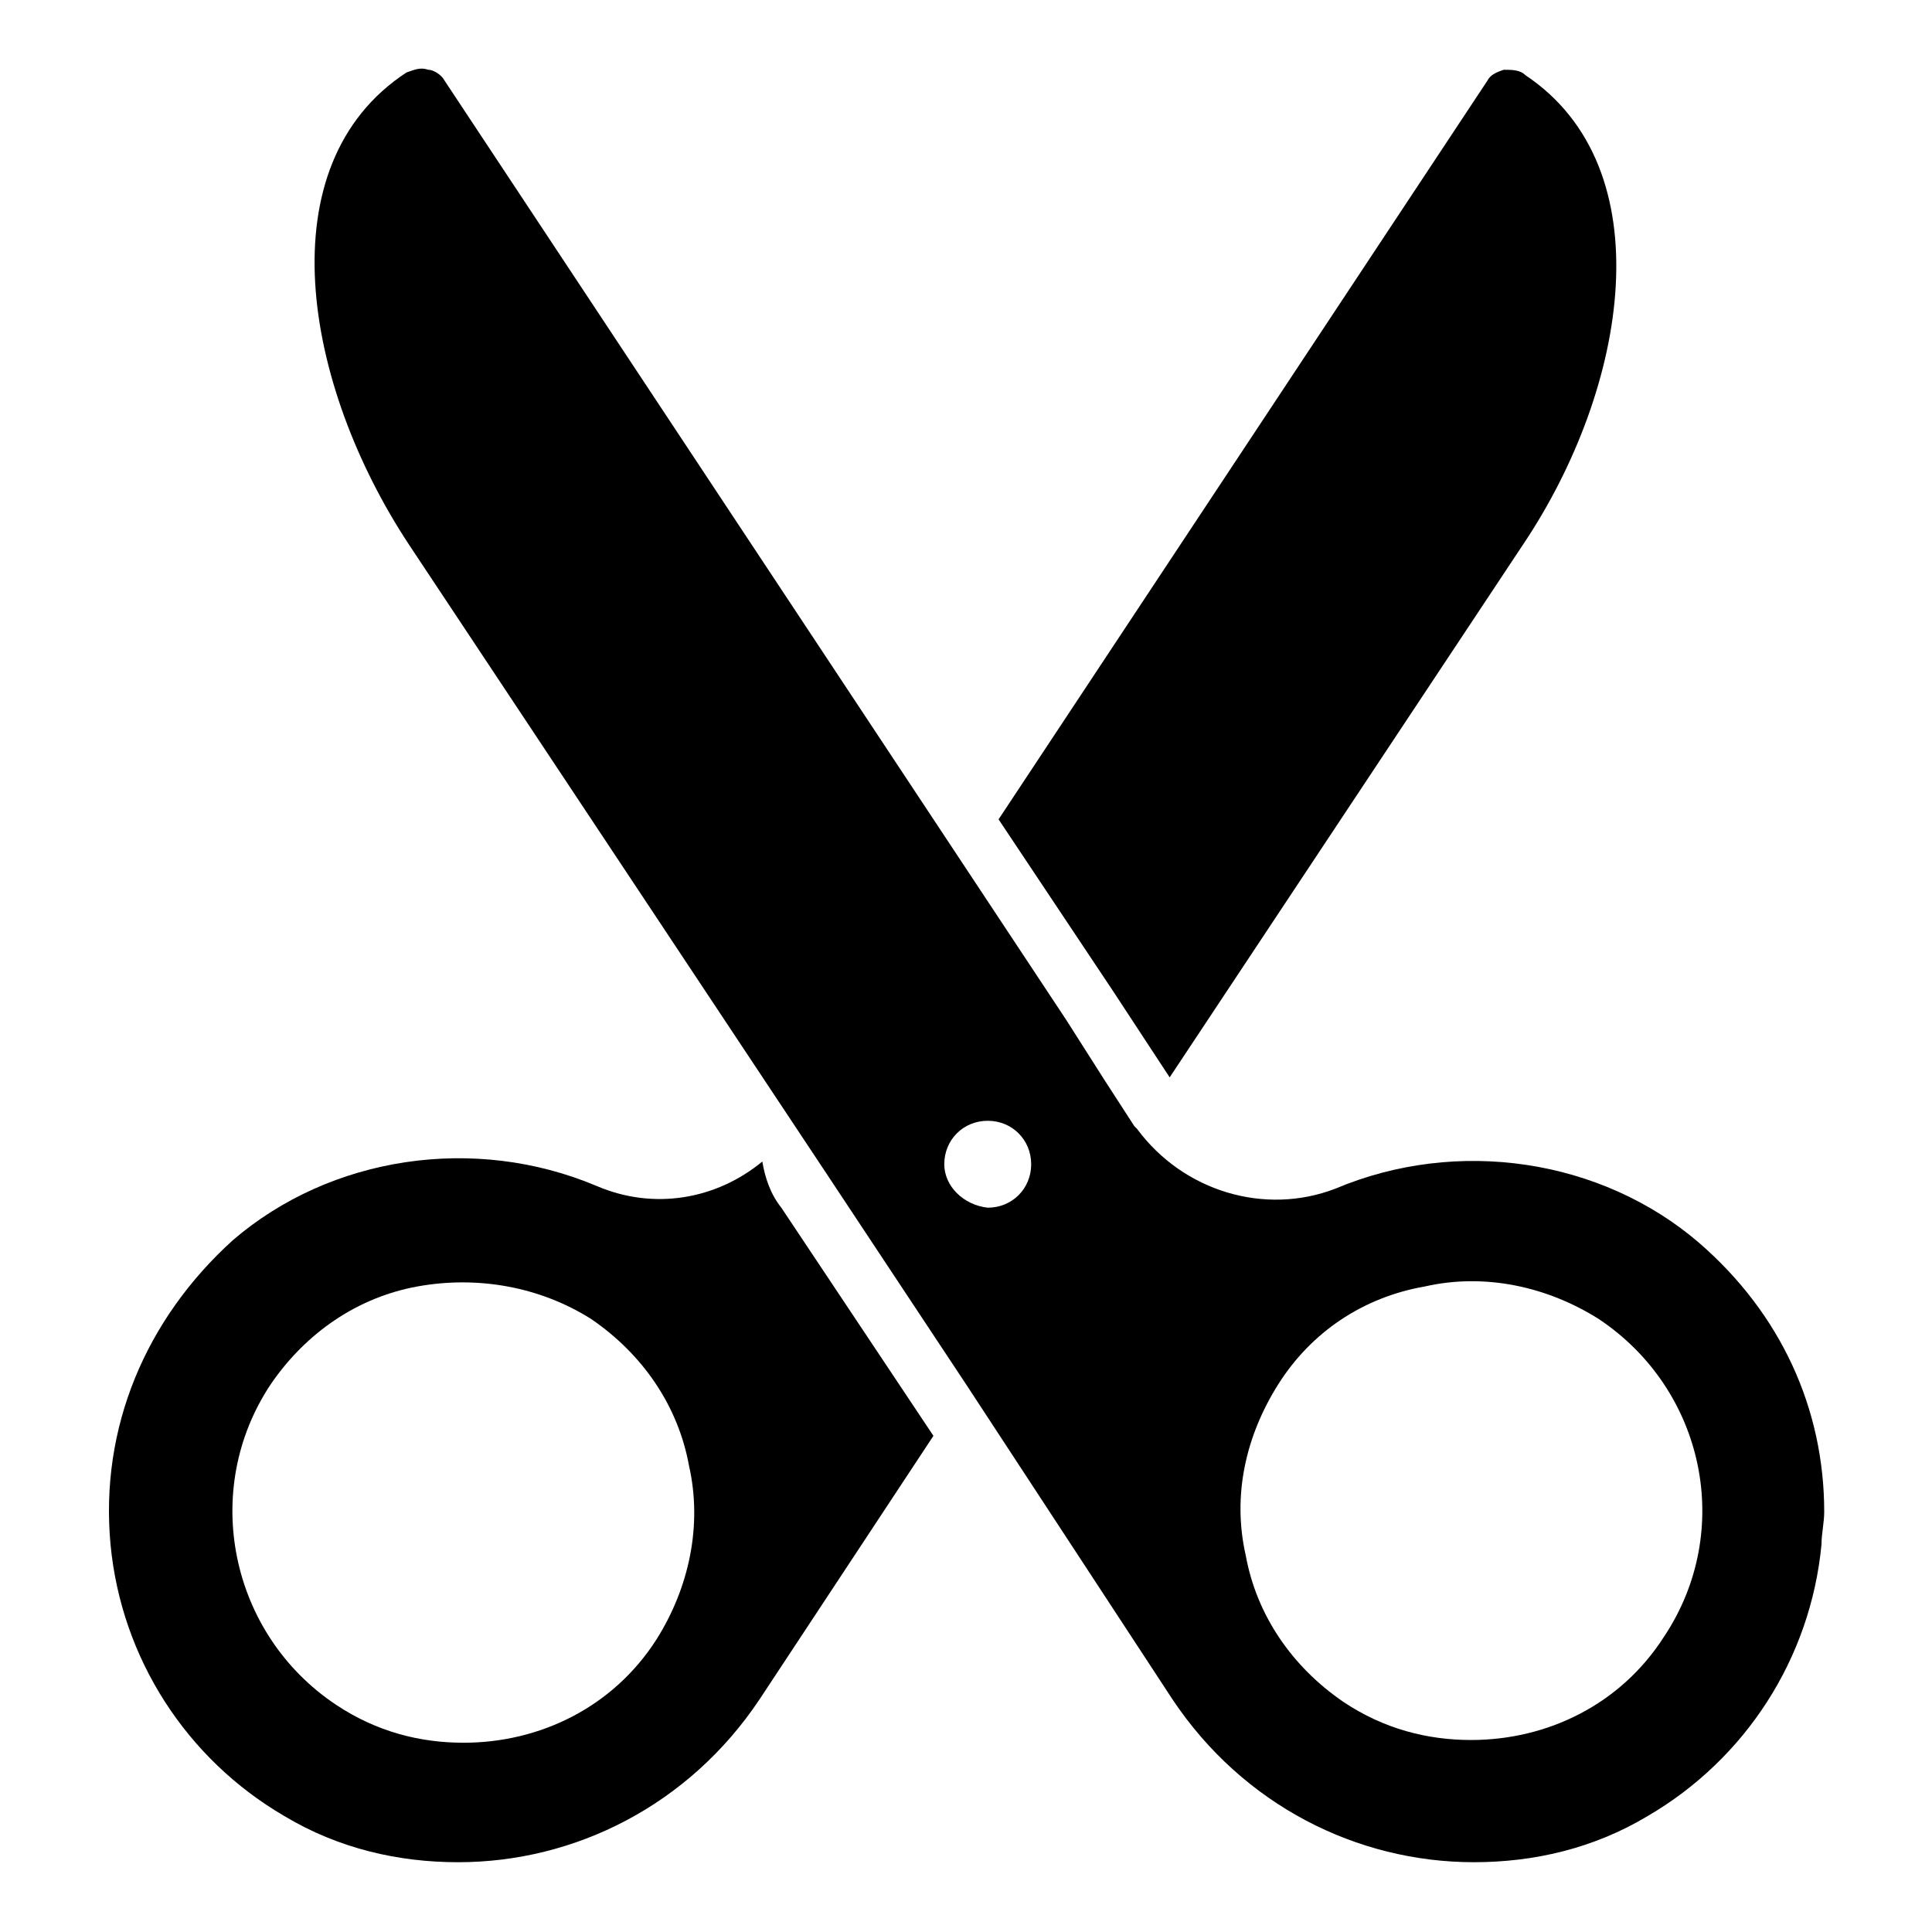
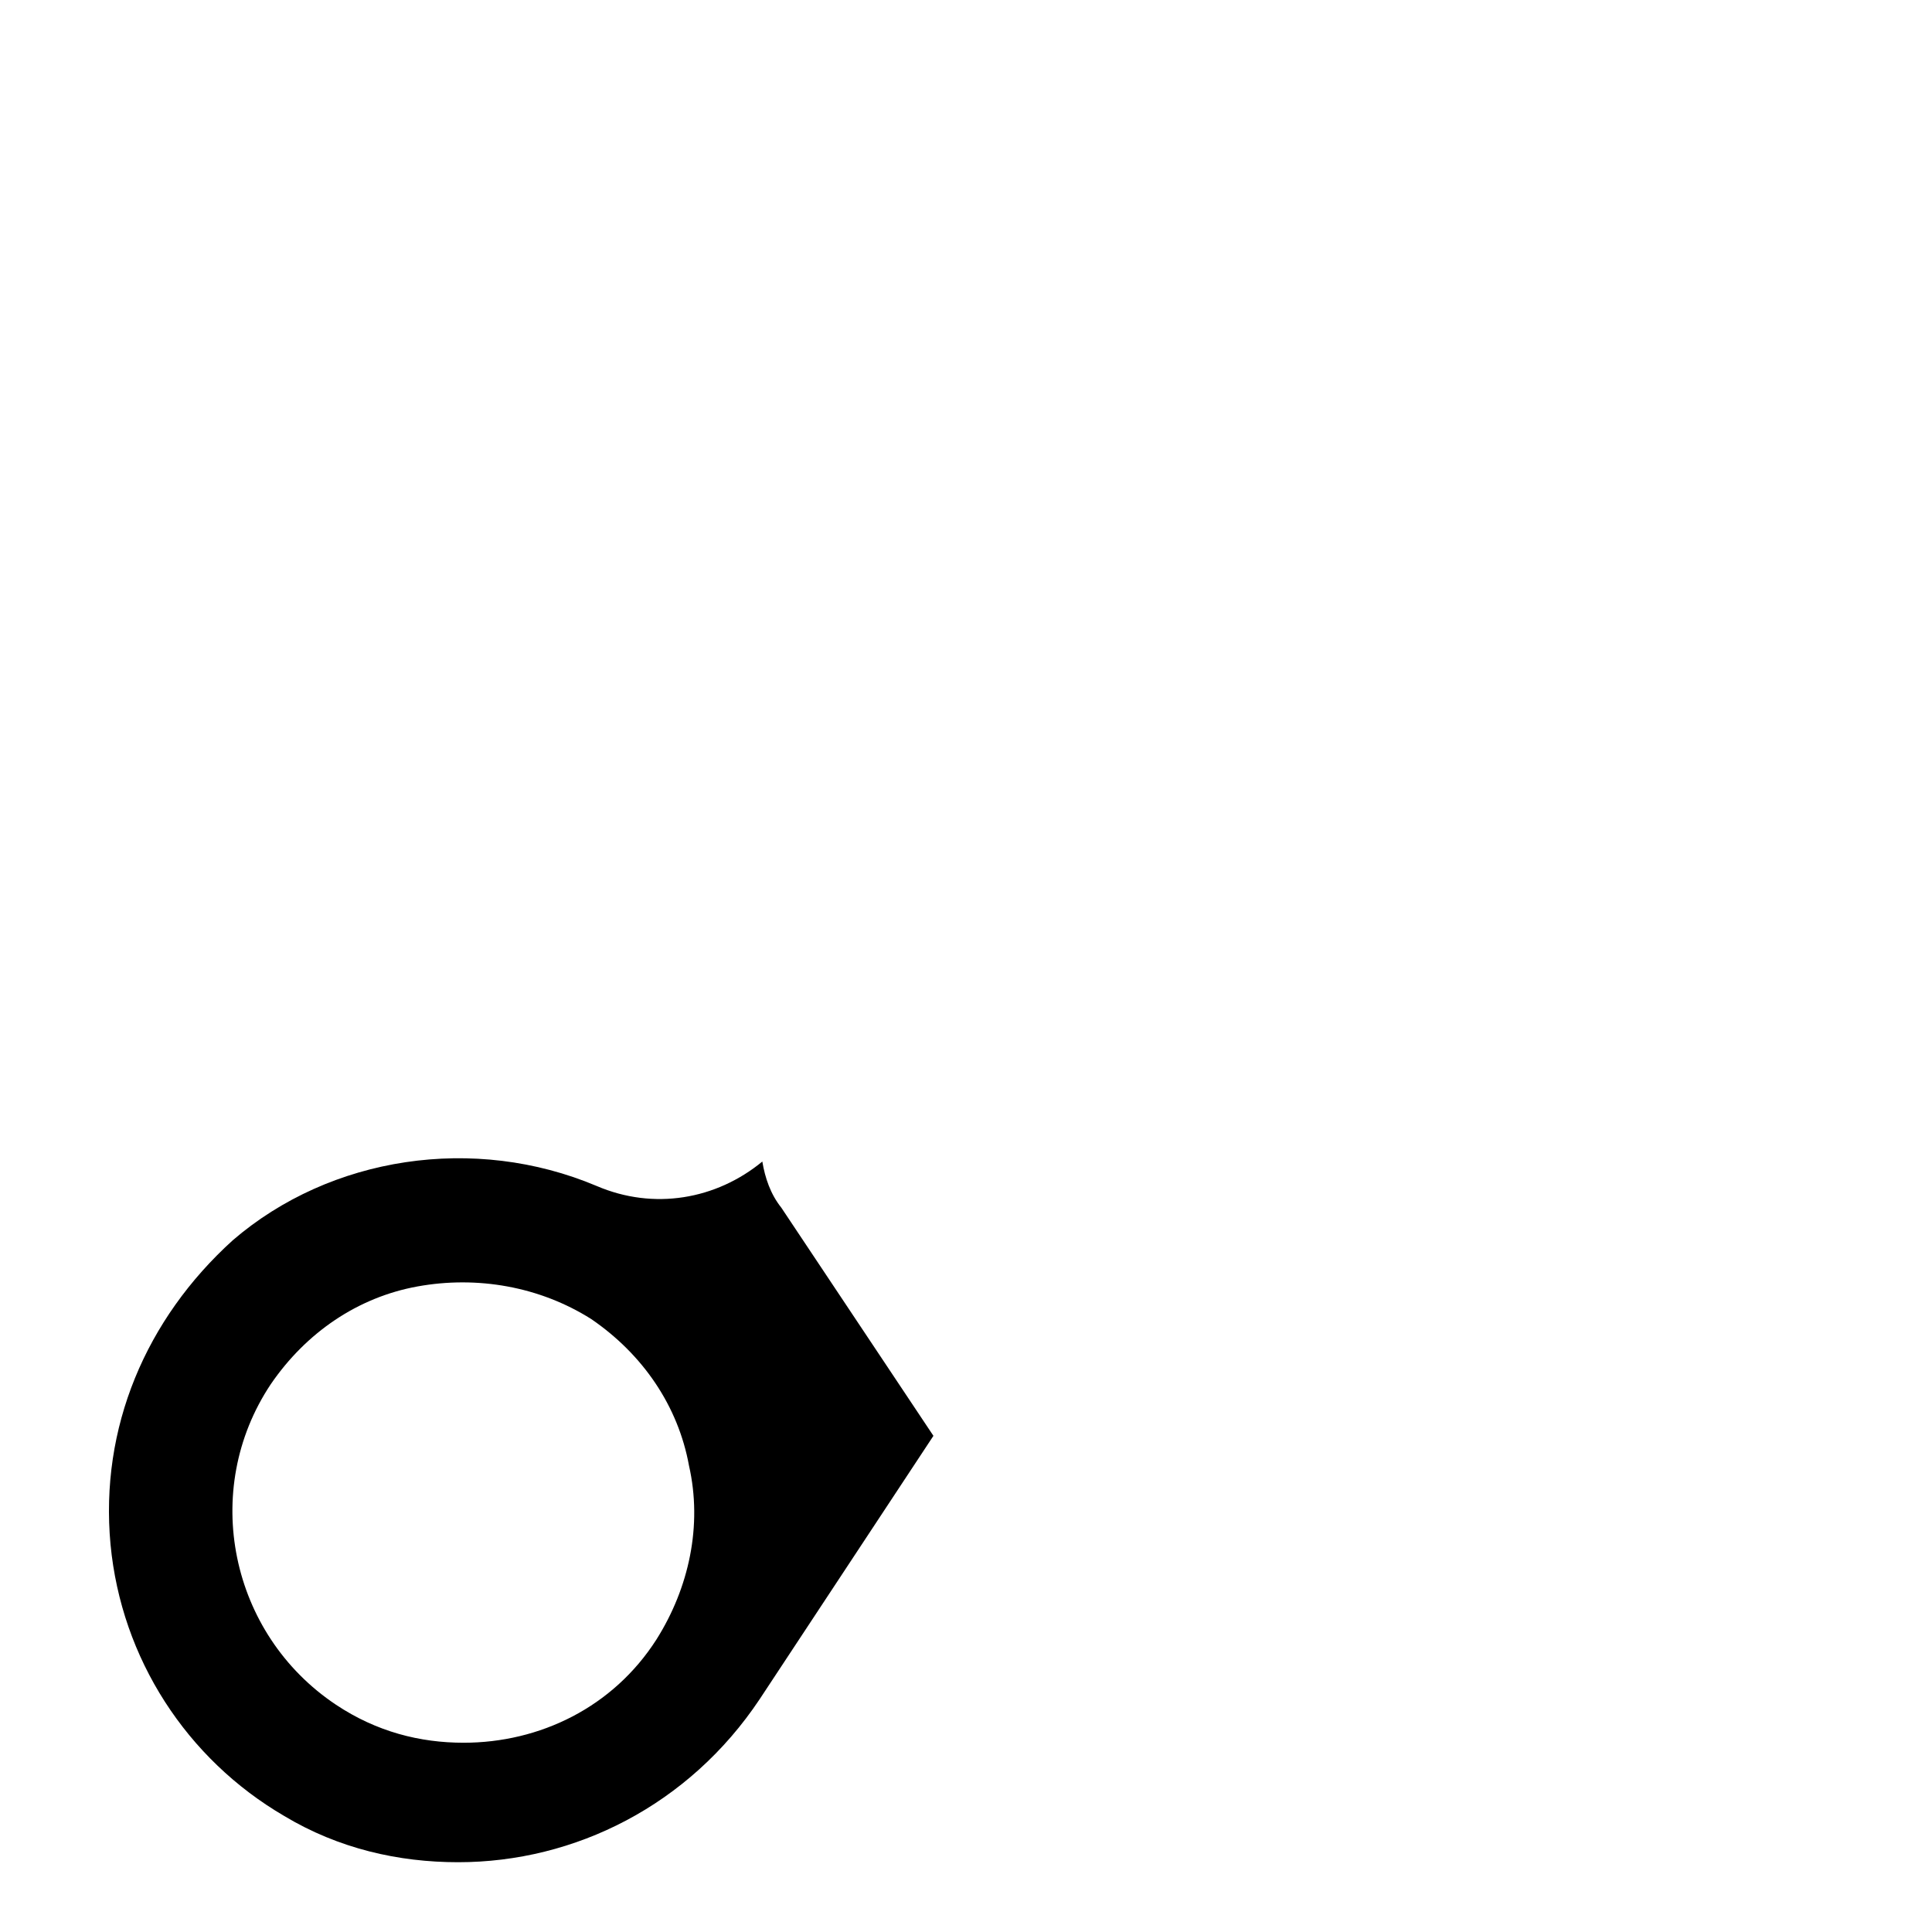
<svg xmlns="http://www.w3.org/2000/svg" fill="#000000" width="800px" height="800px" version="1.1" viewBox="144 144 512 512">
  <g>
    <path d="m173.29 553.3c2.879 30.23 20.152 56.859 46.062 71.973 14.395 8.637 30.23 12.234 46.062 12.234 30.949 0 61.176-15.113 79.891-43.184l46.062-69.812-40.305-60.457c-2.879-3.598-4.32-7.918-5.039-12.234-12.234 10.078-28.789 12.957-43.902 6.477-32.387-13.676-70.535-7.918-96.445 14.395-23.031 20.871-35.266 49.66-32.387 80.609zm42.465-42.465c9.355-13.676 23.031-23.031 38.867-25.91 15.836-2.879 32.387 0 46.062 8.637 13.676 9.355 23.031 23.031 25.91 38.867 3.598 15.836 0 32.387-8.637 46.062-11.516 17.992-30.949 27.352-51.102 27.352-11.516 0-23.031-2.879-33.828-10.078-28.07-18.715-35.988-56.859-17.273-84.93z" />
-     <path d="m454.7 594.32c18.715 28.07 48.941 43.184 79.891 43.184 15.836 0 31.668-3.598 46.062-12.234 25.91-15.113 43.184-41.746 46.062-71.973 0-2.879 0.719-5.758 0.719-8.637 0-27.352-11.516-52.539-33.109-71.254-25.91-22.312-64.055-28.07-96.445-14.395-18.711 7.199-40.301 0.719-52.539-15.832l-0.719-0.719-7.918-12.234-10.074-15.836-164.82-249.03c-0.719-1.441-2.879-2.879-4.32-2.879-2.16-0.719-3.598 0-5.758 0.719-37.426 24.473-27.352 82.77 0.719 125.23l110.84 166.98 36.707 55.418zm28.066-83.488c8.637-13.676 22.312-23.031 38.867-25.91 15.836-3.598 32.387 0 46.062 8.637 28.07 18.715 35.988 56.141 17.273 84.207-11.516 17.992-30.949 27.352-51.102 27.352-11.516 0-23.031-2.879-33.828-10.078-13.676-9.355-23.031-23.031-25.91-38.867-3.598-15.832 0-31.664 8.637-45.34zm-88.523-58.297c0-6.477 5.039-11.516 11.516-11.516 6.477 0 11.516 5.039 11.516 11.516 0 6.477-5.039 11.516-11.516 11.516-6.481-0.719-11.516-5.758-11.516-11.516z" />
-     <path d="m548.26 163.93c-1.438-1.441-3.598-1.441-5.758-1.441-2.16 0.719-3.598 1.441-4.32 2.879l-129.55 195.77 30.23 45.344 15.113 23.031 93.566-141.07c28.07-41.746 37.426-100.04 0.719-124.51z" />
  </g>
</svg>